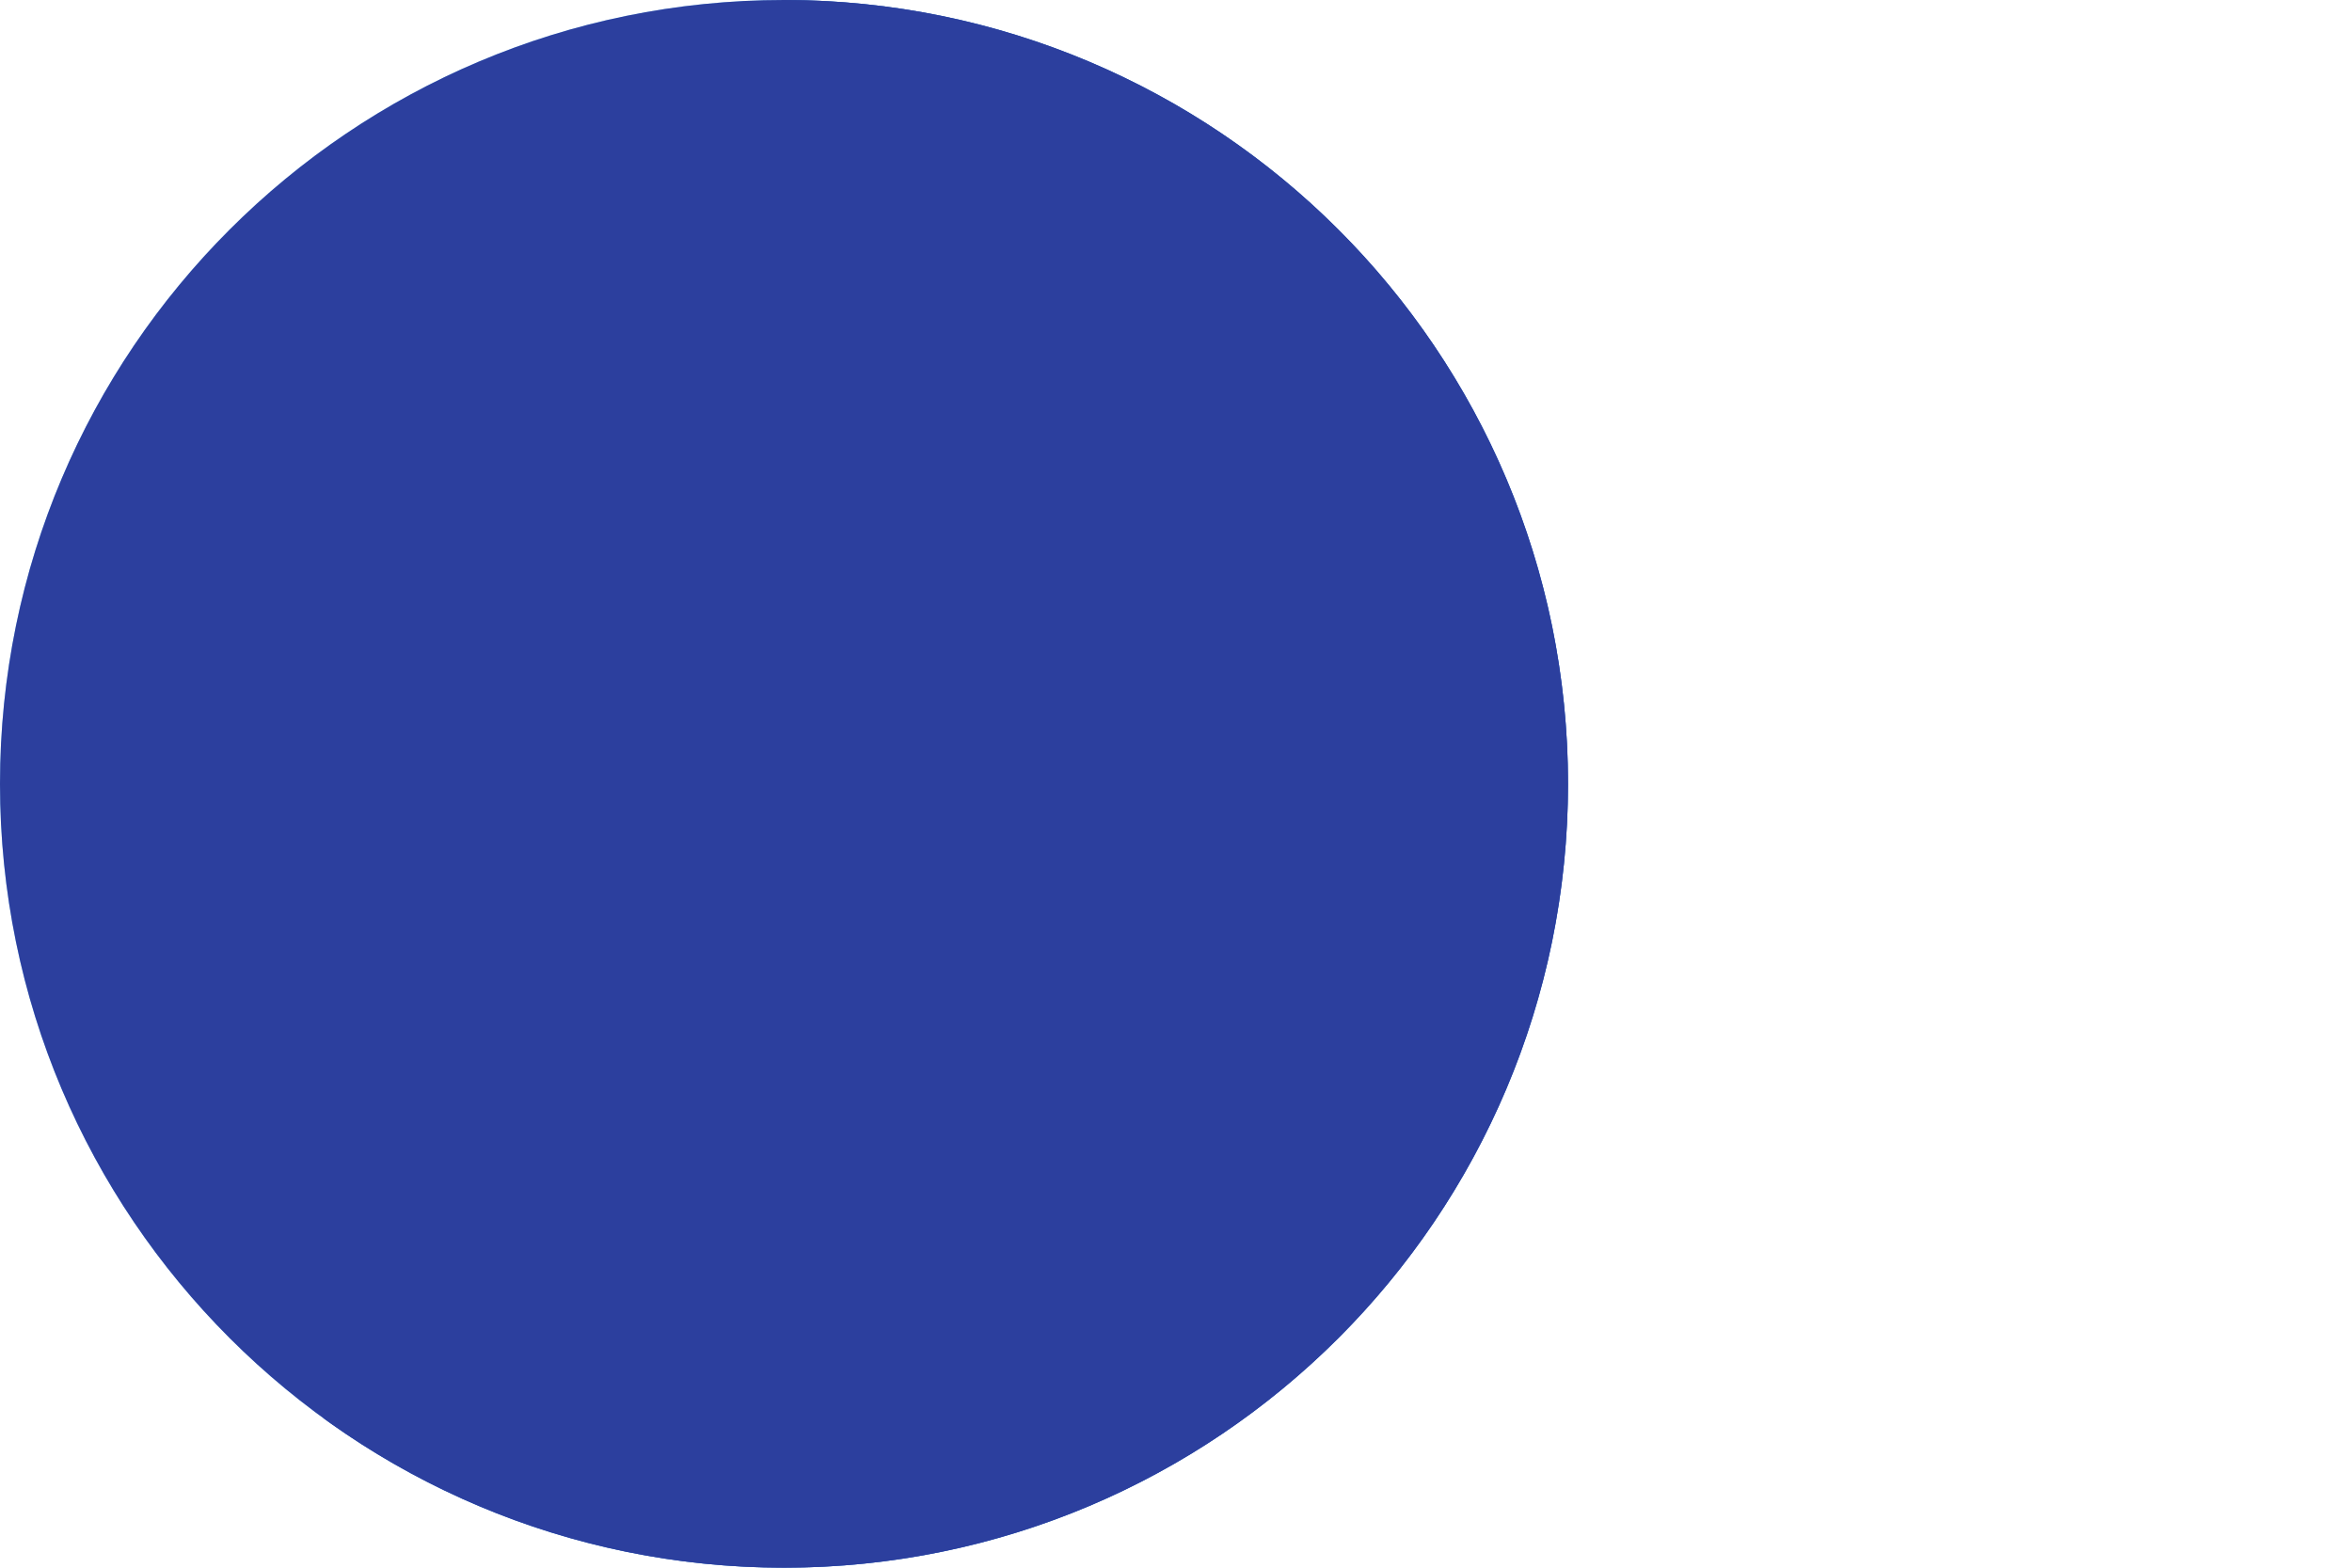
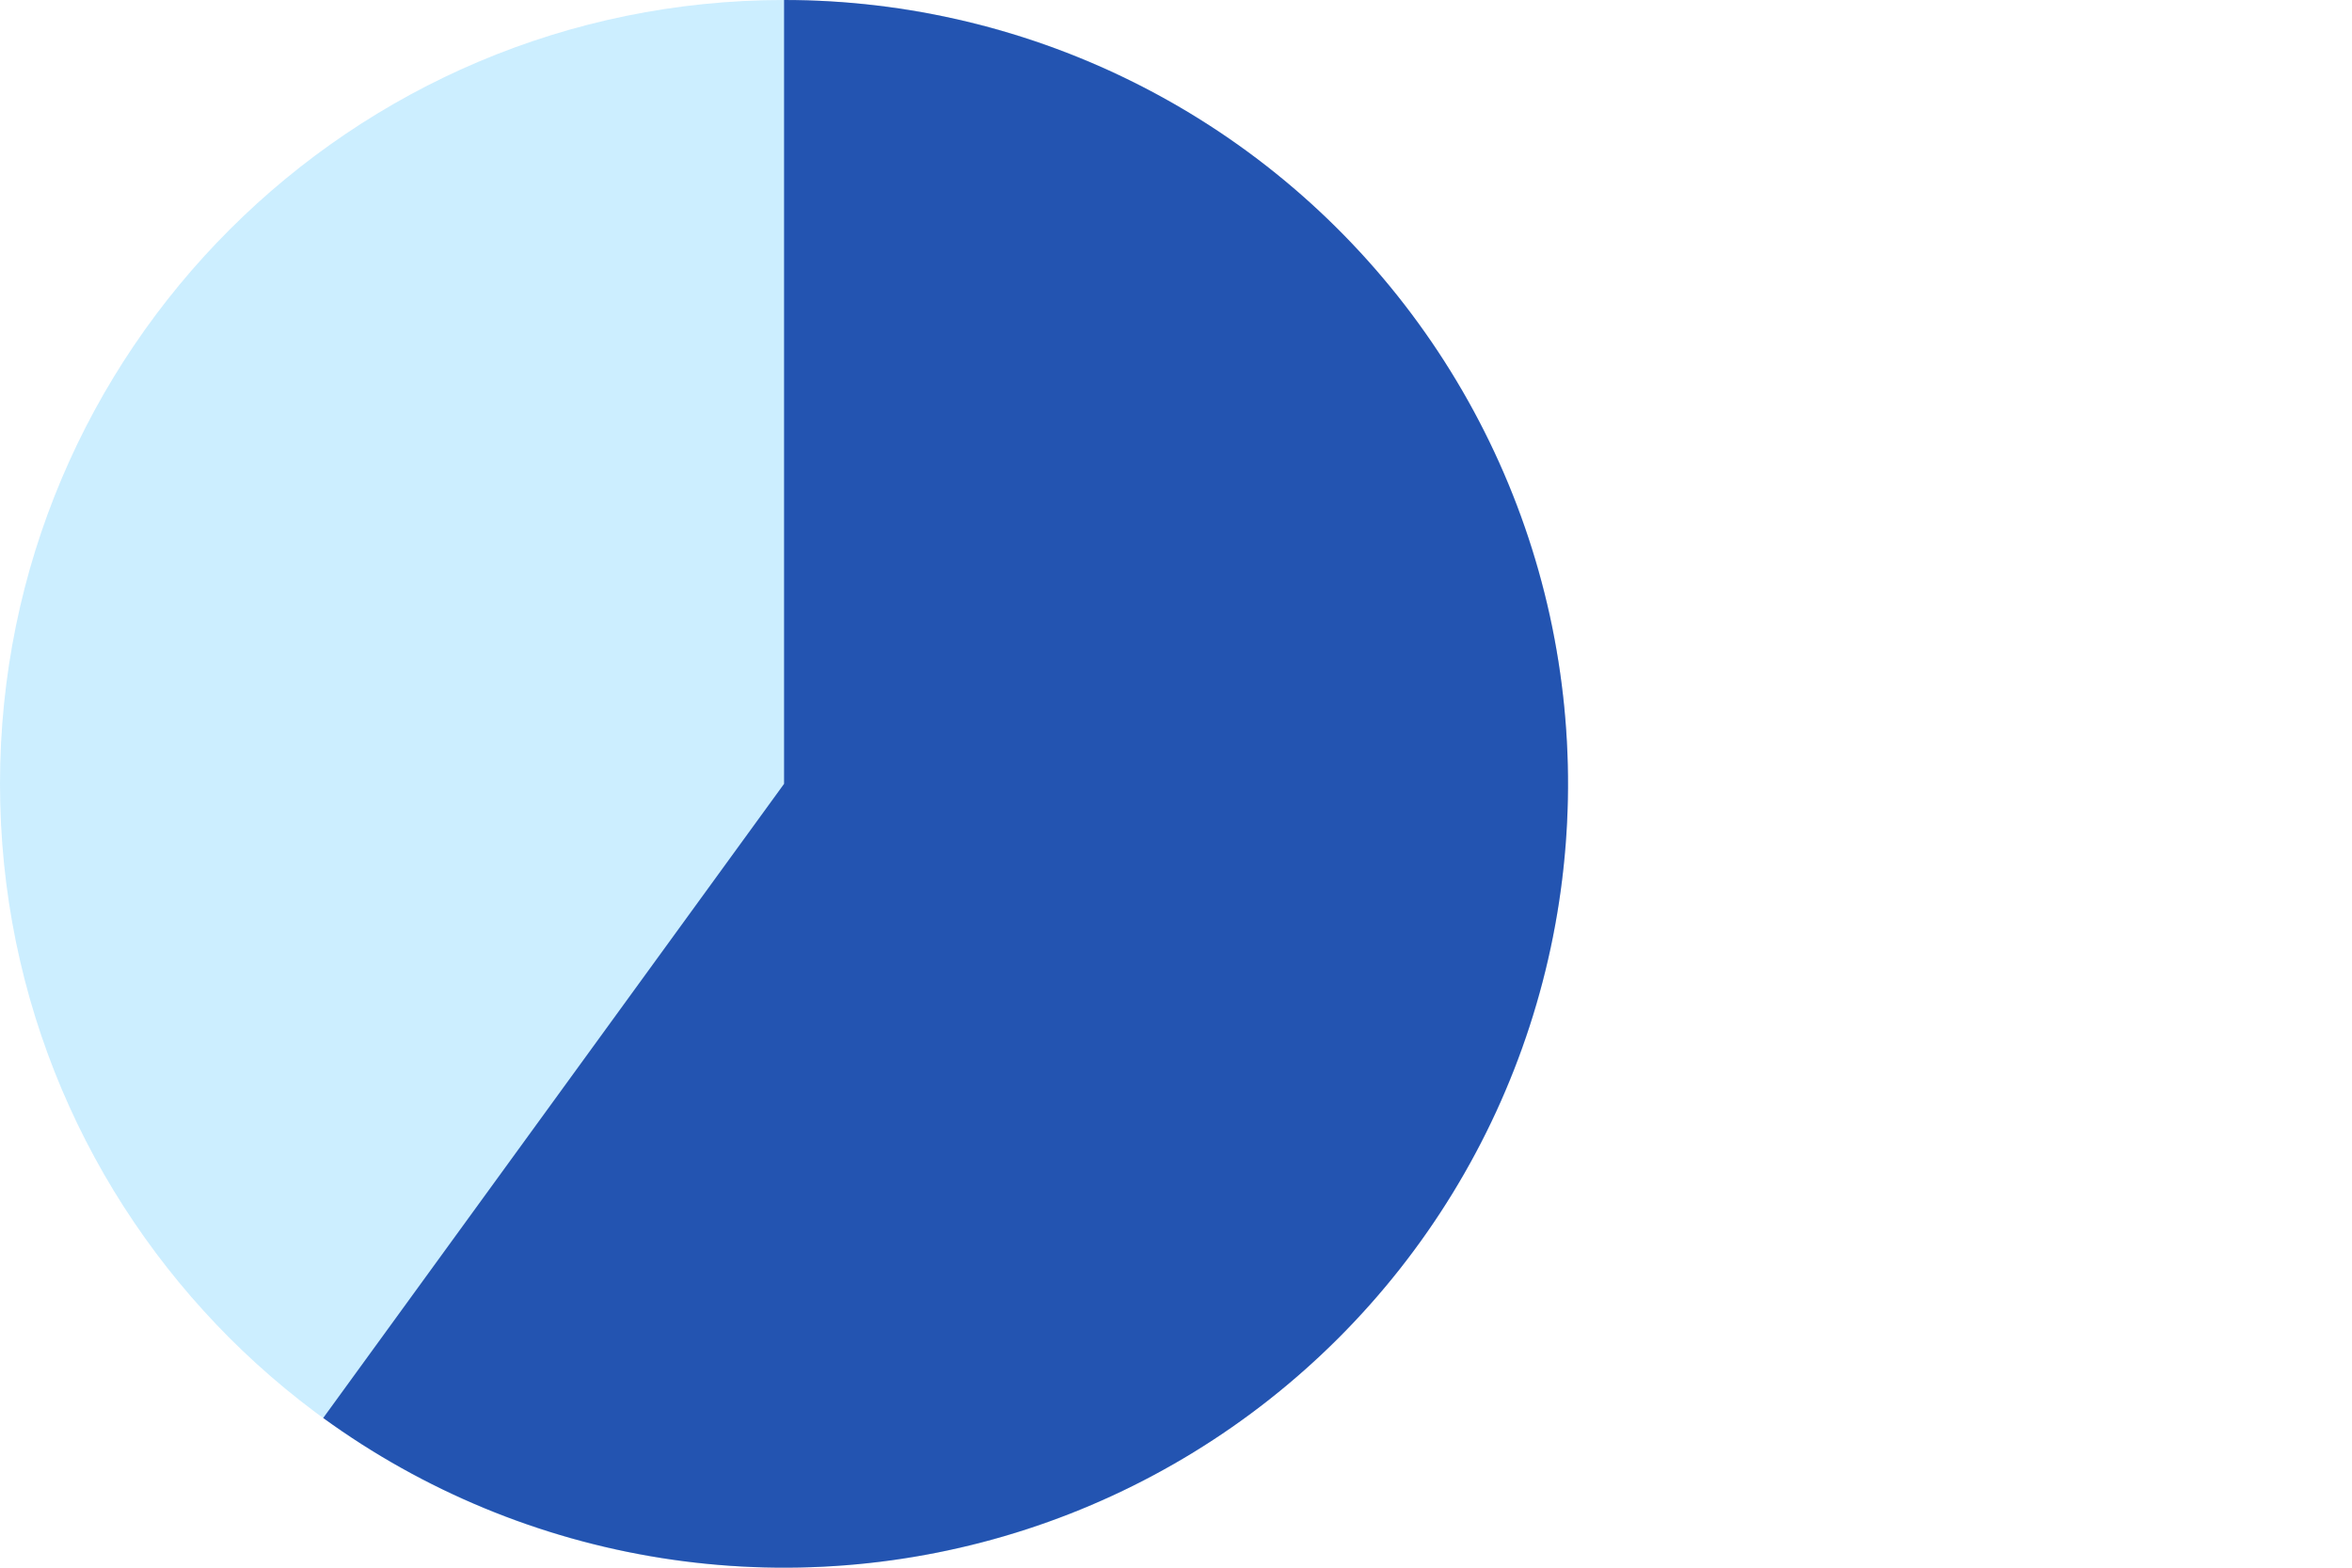
<svg xmlns="http://www.w3.org/2000/svg" width="36" height="24" viewBox="0 0 36 24" fill="none">
  <g clip-path="url(#clip0_40_32)">
    <g clip-path="url(#clip1_40_32)">
      <g clip-path="url(#clip2_40_32)">
-         <path d="M12 24C18.627 24 24 18.627 24 12C24 5.373 18.627 0 12 0C5.373 0 0 5.373 0 12C0 18.627 5.373 24 12 24Z" fill="#BEE4FF" />
        <path d="M12.001 0C13.894 2.25824e-08 15.761 0.448 17.448 1.308C19.136 2.168 20.596 3.415 21.709 4.947C22.822 6.479 23.557 8.252 23.853 10.123C24.149 11.993 23.998 13.907 23.413 15.708C22.828 17.509 21.825 19.146 20.486 20.485C19.147 21.824 17.51 22.828 15.709 23.413C13.908 23.998 11.994 24.148 10.123 23.852C8.253 23.556 6.479 22.821 4.947 21.708L12.001 12V0Z" fill="#2C3F9E" />
      </g>
    </g>
    <g clip-path="url(#clip3_40_32)">
      <g clip-path="url(#clip4_40_32)">
        <path d="M12 24C18.627 24 24 18.627 24 12C24 5.373 18.627 0 12 0C5.373 0 0 5.373 0 12C0 18.627 5.373 24 12 24Z" fill="#00AAFF" fill-opacity="0.2" />
-         <path d="M12 24C18.627 24 24 18.627 24 12C24 5.373 18.627 0 12 0C5.373 0 0 5.373 0 12C0 18.627 5.373 24 12 24Z" fill="#2C3F9E" />
      </g>
    </g>
  </g>
  <defs>
    <clipPath id="clip0_40_32">
      <rect width="36" height="24" fill="white" />
    </clipPath>
    <clipPath id="clip1_40_32">
      <rect width="24" height="24" fill="white" />
    </clipPath>
    <clipPath id="clip2_40_32">
      <rect width="24" height="24" fill="white" />
    </clipPath>
    <clipPath id="clip3_40_32">
      <rect width="24" height="24" fill="white" />
    </clipPath>
    <clipPath id="clip4_40_32">
      <rect width="24" height="24" fill="white" />
    </clipPath>
  </defs>
</svg>